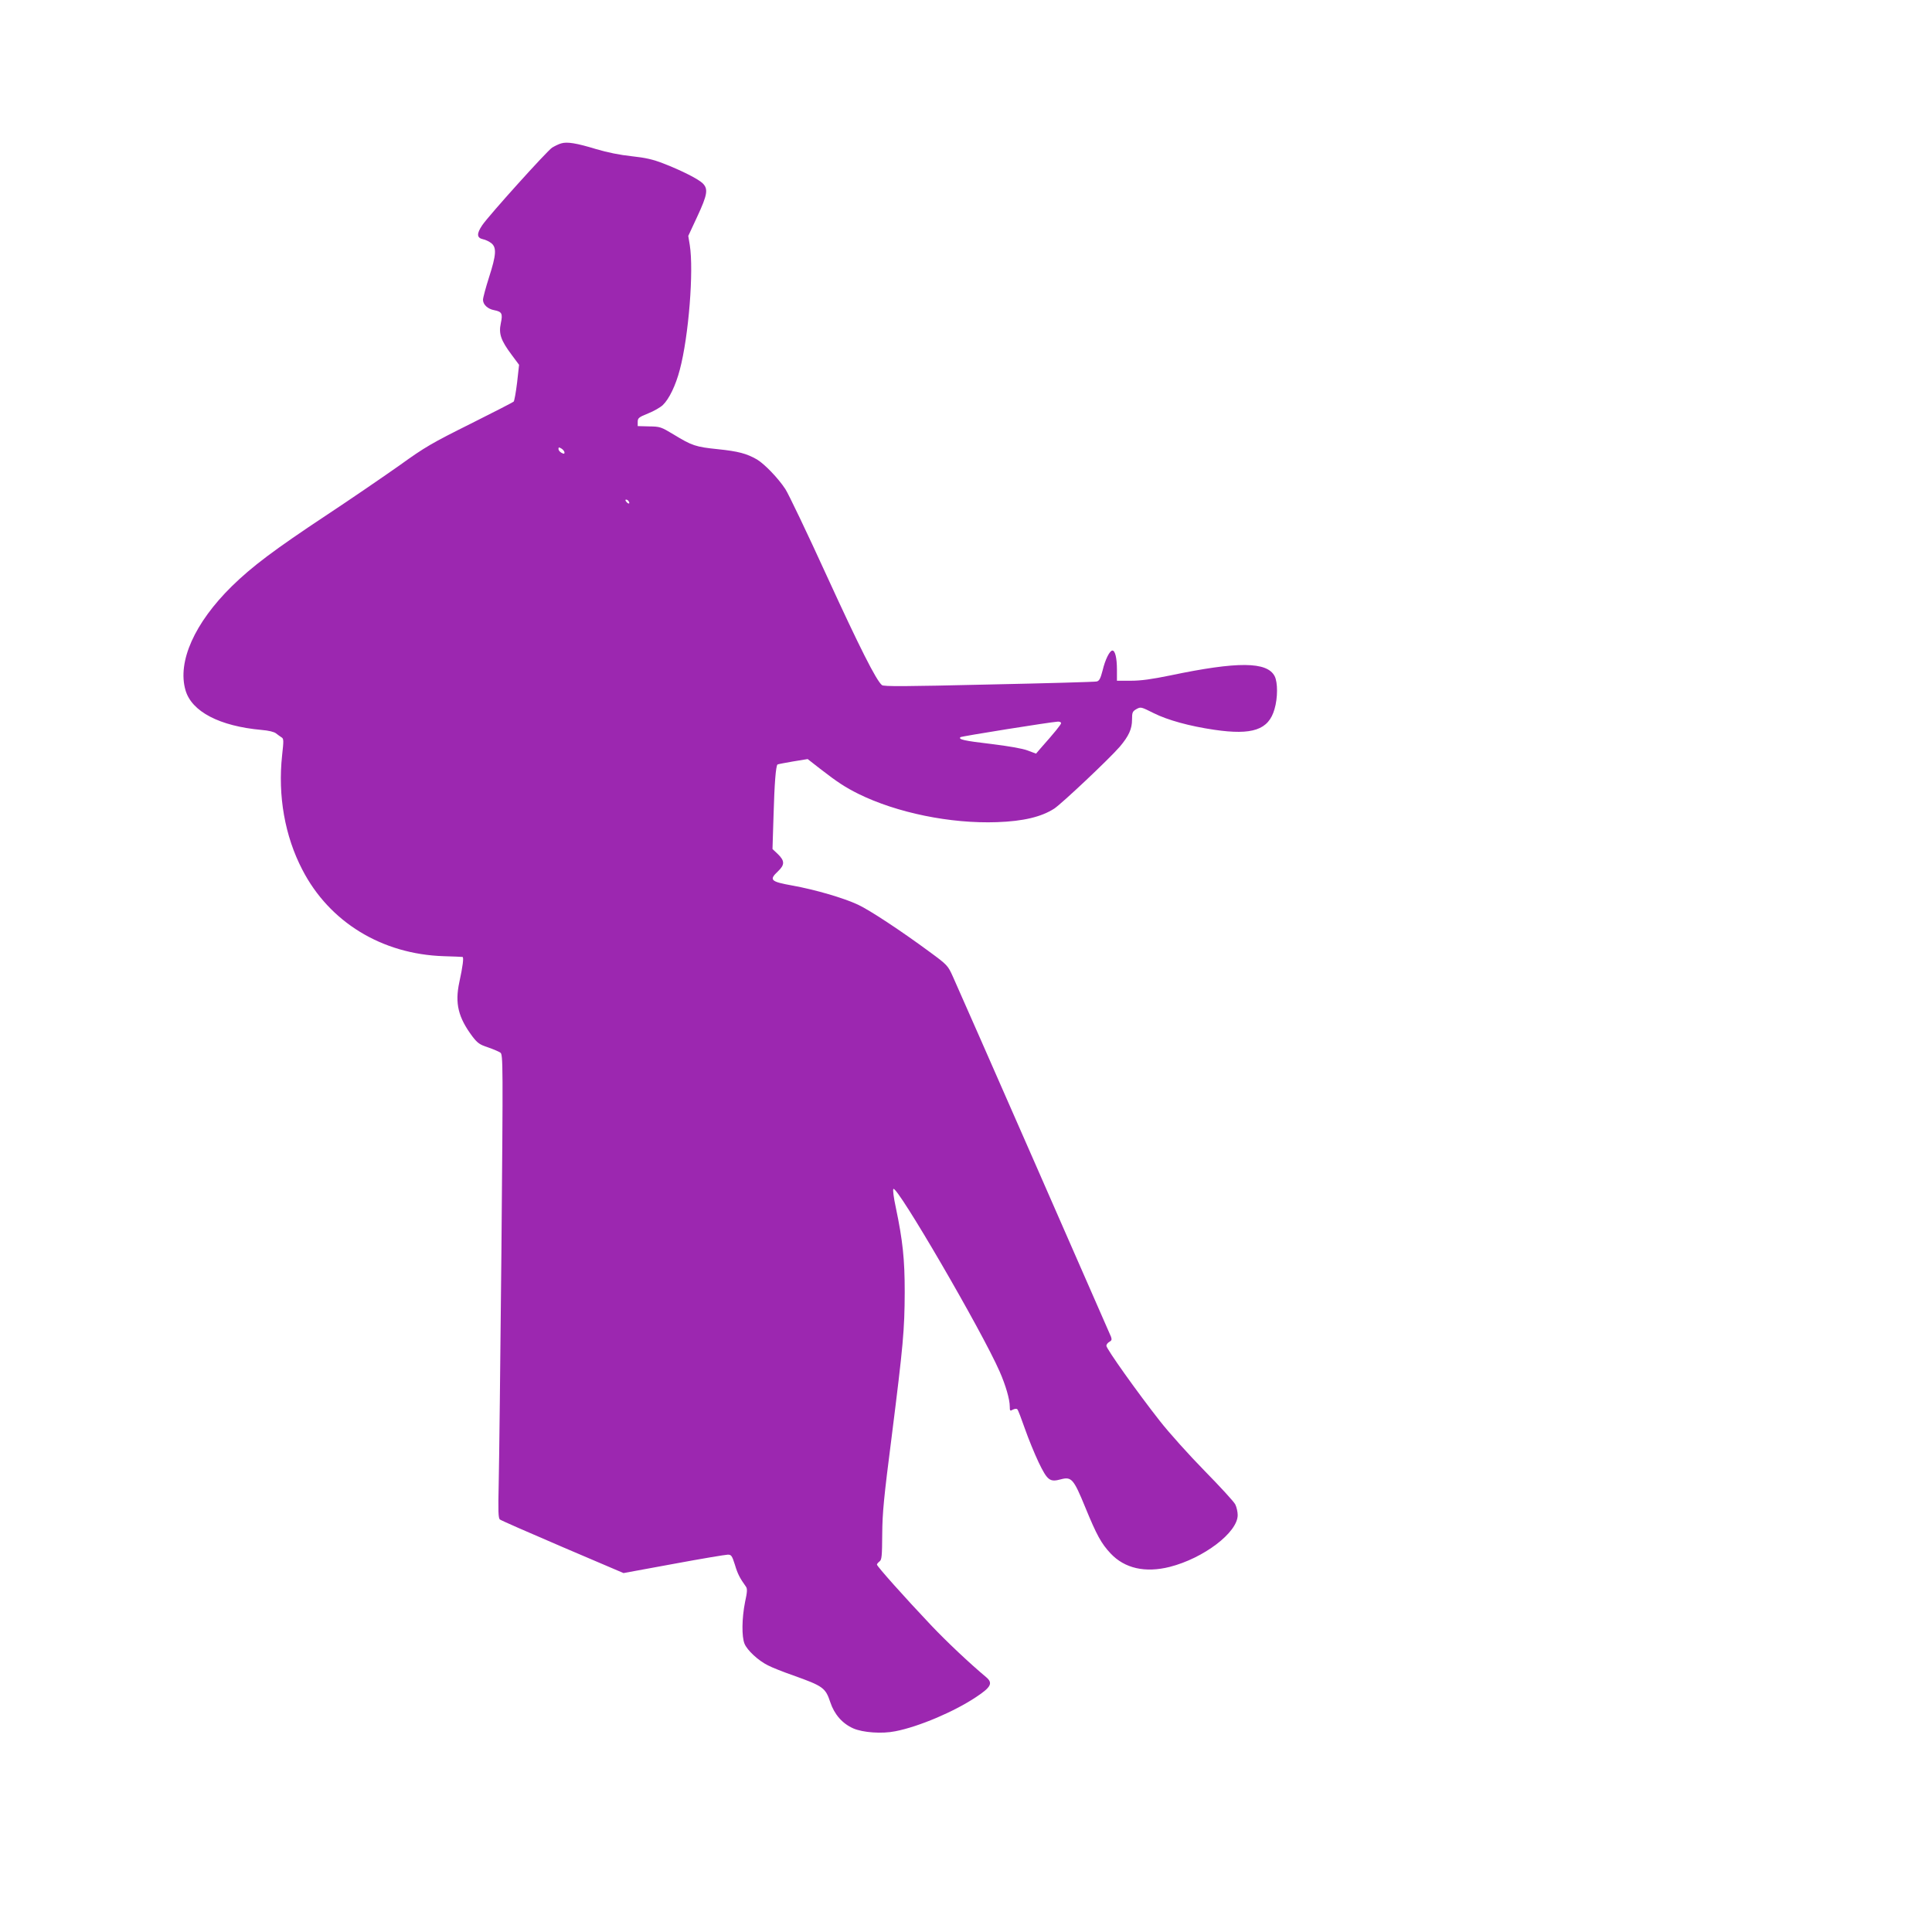
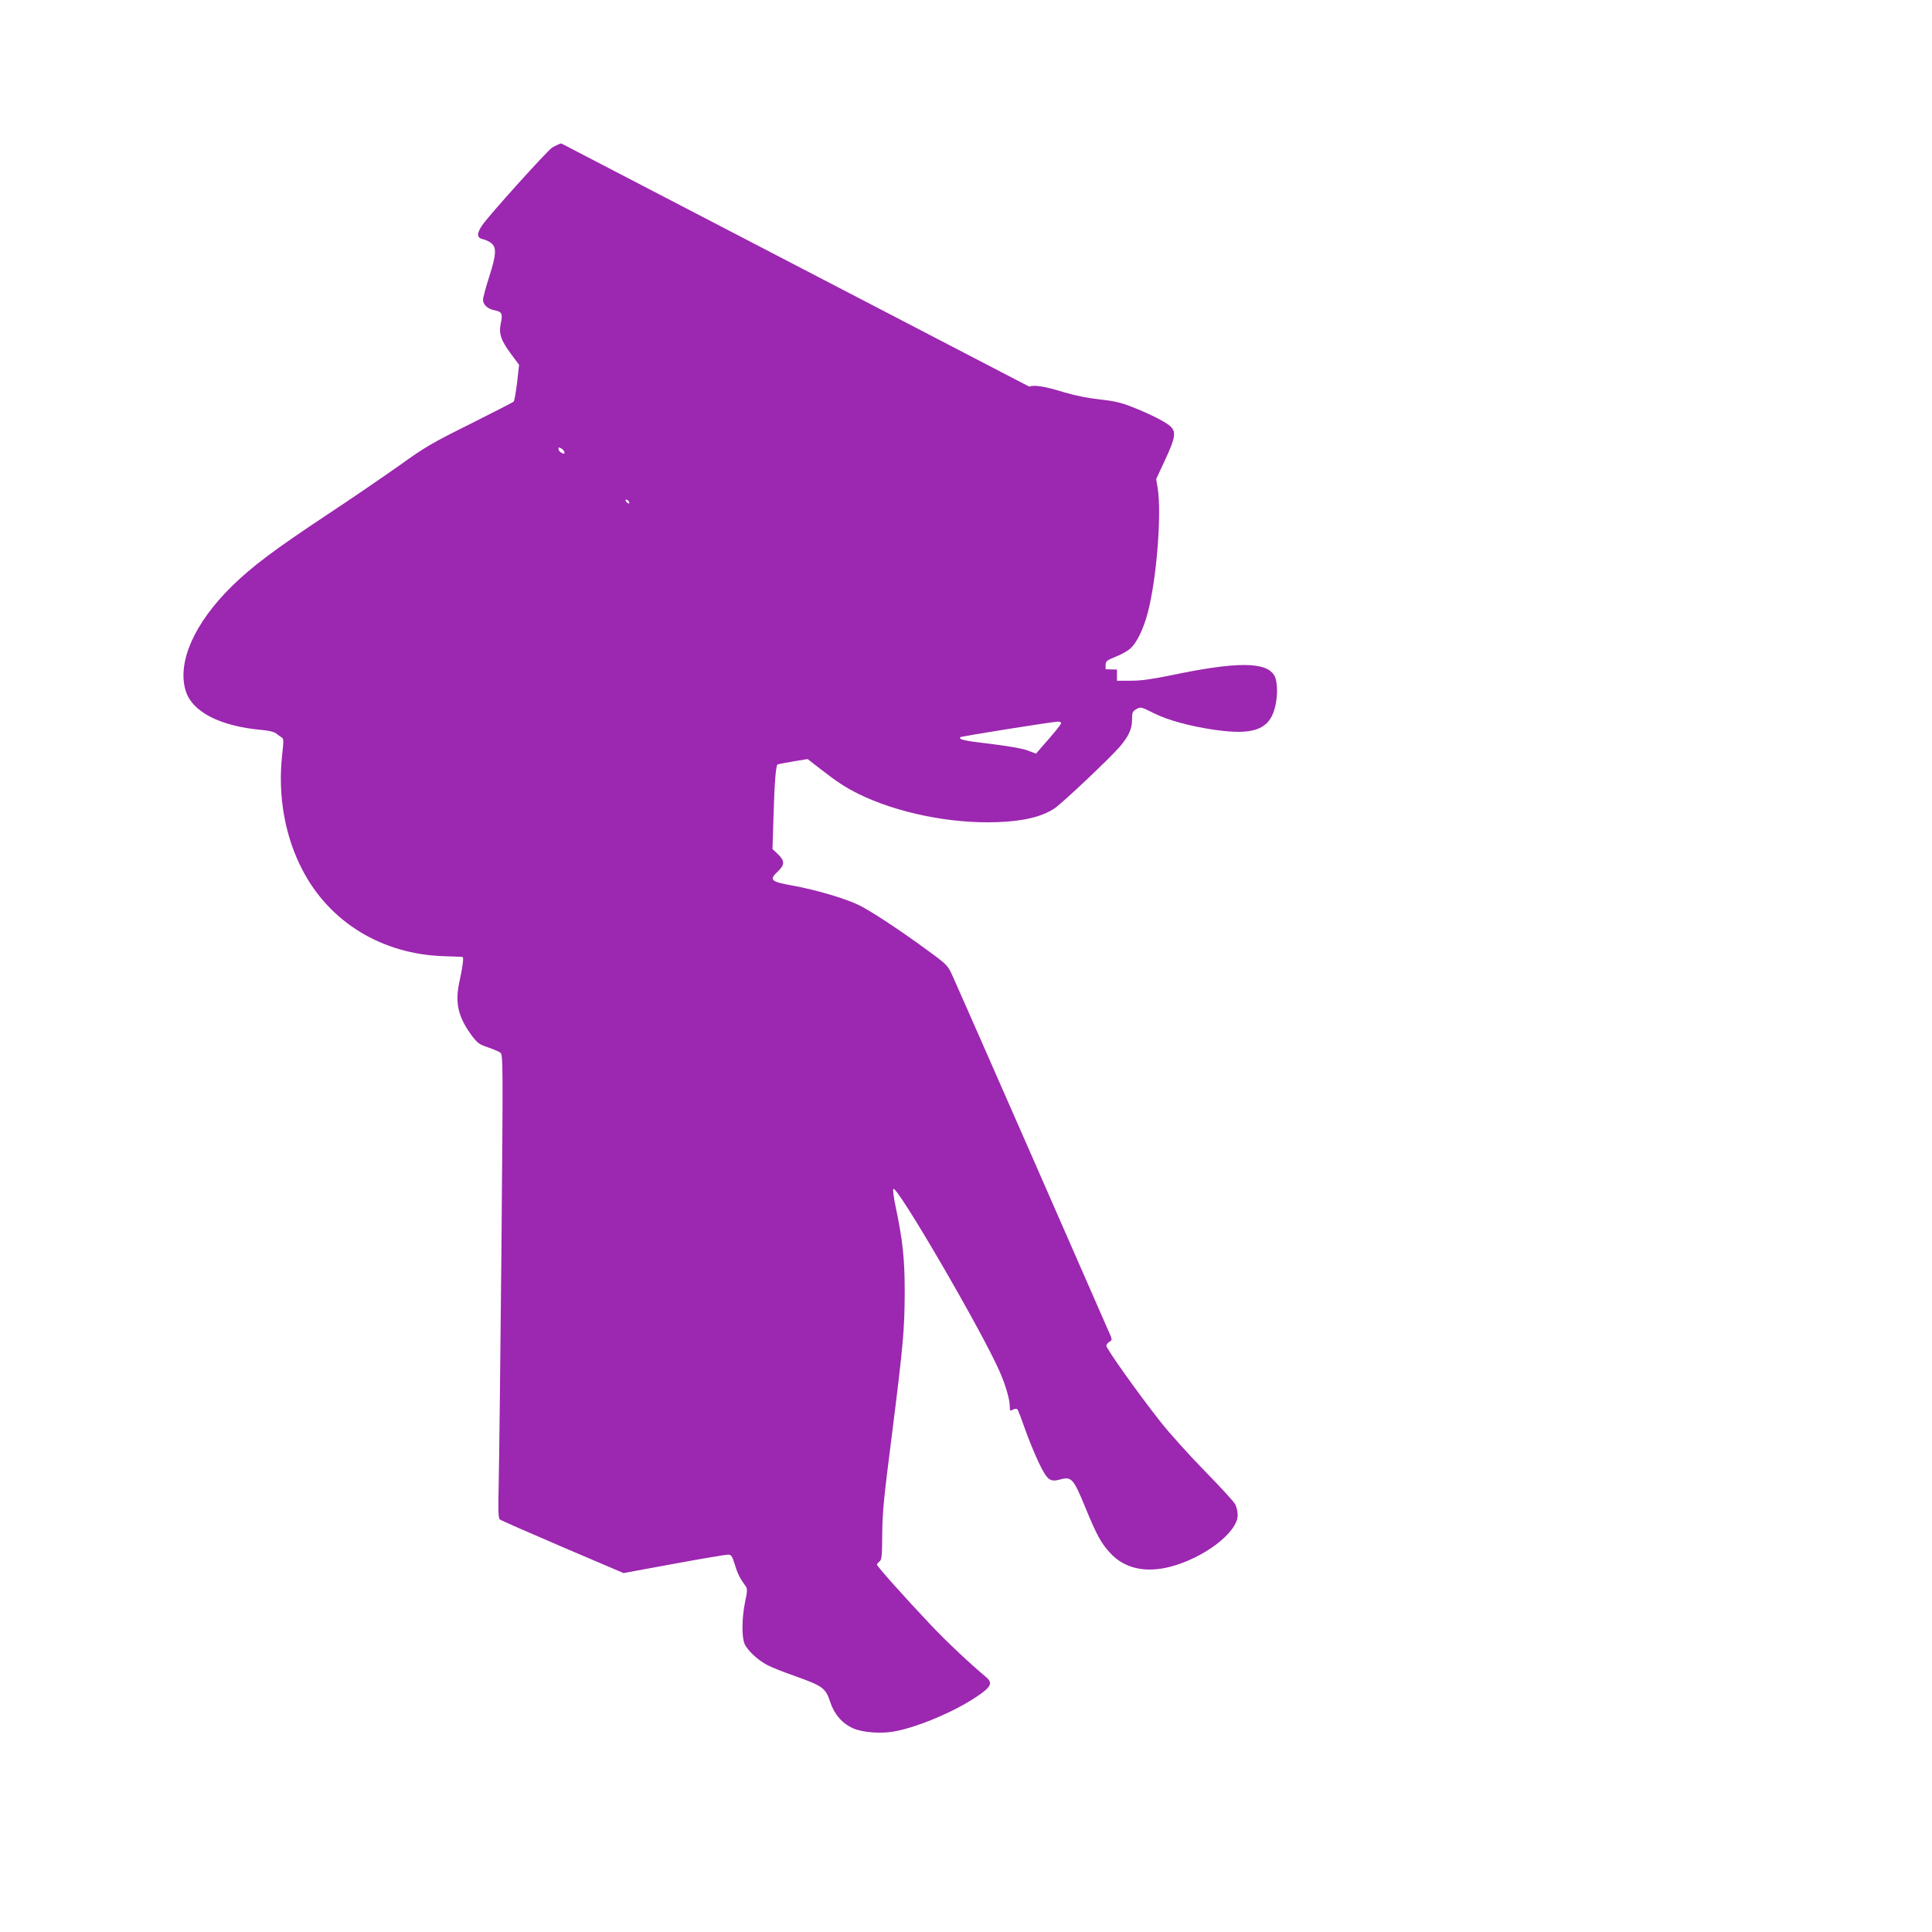
<svg xmlns="http://www.w3.org/2000/svg" version="1.0" width="1280pt" height="1280pt" viewBox="0 0 1280 1280" preserveAspectRatio="xMidYMid meet">
  <g transform="translate(0,1280) scale(0.1,-0.1)" fill="#9c27b0" stroke="none">
-     <path d="M3718 11850 c-15 -4 -42 -17 -60 -28 -33 -21 -418 -448 -463 -514 -38 -56 -37 -84 5 -93 16 -3 41 -15 55 -26 36 -29 33 -77 -15 -226 -22 -69 -40 -136 -40 -149 0 -32 31 -61 74 -69 51 -10 58 -22 44 -87 -15 -70 1 -114 72 -209 l49 -66 -13 -117 c-8 -65 -18 -122 -23 -127 -4 -4 -134 -71 -288 -148 -251 -125 -300 -153 -465 -272 -102 -72 -322 -223 -490 -334 -344 -228 -490 -338 -624 -469 -247 -243 -362 -500 -307 -689 41 -142 226 -238 504 -263 48 -4 84 -13 96 -23 11 -9 27 -20 36 -26 15 -9 15 -20 4 -120 -29 -267 18 -534 134 -757 179 -347 527 -560 937 -573 63 -2 119 -4 124 -5 10 0 2 -63 -21 -168 -30 -140 -7 -233 87 -359 34 -44 48 -54 103 -72 35 -12 72 -28 82 -35 18 -13 18 -64 7 -1322 -7 -720 -15 -1411 -18 -1535 -4 -180 -3 -227 8 -236 7 -6 194 -88 416 -183 l403 -172 332 61 c183 34 345 61 359 61 23 0 28 -7 47 -67 18 -61 33 -89 73 -145 10 -14 9 -34 -6 -103 -21 -105 -23 -229 -3 -276 18 -43 91 -111 154 -142 26 -14 102 -44 168 -67 199 -71 214 -82 246 -178 27 -81 80 -141 152 -173 64 -28 191 -37 279 -19 155 30 390 130 534 226 100 66 114 93 68 132 -110 92 -263 236 -367 346 -175 185 -357 389 -357 400 0 5 8 14 17 21 15 11 17 35 18 181 1 143 11 244 63 649 76 604 85 702 86 955 0 218 -13 340 -59 560 -14 64 -21 118 -16 123 24 24 586 -940 704 -1210 40 -91 67 -184 67 -232 0 -29 2 -31 21 -20 12 6 25 7 29 2 5 -4 27 -62 50 -128 23 -66 64 -166 91 -223 58 -120 74 -133 147 -113 71 19 85 3 162 -185 76 -185 106 -240 168 -306 93 -99 229 -130 392 -89 224 57 450 228 450 343 0 21 -7 53 -16 71 -9 18 -101 118 -203 222 -103 105 -236 253 -297 331 -150 191 -354 478 -354 498 0 8 9 20 20 26 15 8 17 15 11 33 -13 32 -1007 2298 -1048 2387 -33 73 -36 77 -156 165 -190 140 -395 275 -472 311 -96 45 -285 100 -435 127 -145 26 -157 37 -95 95 45 43 44 69 -1 113 l-36 34 7 225 c6 211 15 323 26 335 3 2 49 11 102 20 l98 16 82 -64 c116 -90 167 -123 255 -167 254 -125 609 -198 917 -187 175 6 295 35 380 90 53 36 363 328 434 410 59 70 81 117 81 179 0 48 3 55 29 70 29 16 31 15 115 -27 92 -46 237 -86 401 -110 252 -37 360 -1 399 137 22 74 22 177 1 218 -50 97 -244 99 -692 5 -122 -25 -193 -35 -260 -35 l-93 0 0 74 c0 77 -12 126 -30 126 -18 0 -48 -60 -65 -132 -14 -54 -22 -69 -39 -73 -11 -3 -333 -12 -714 -20 -554 -13 -697 -14 -709 -4 -38 32 -146 245 -365 723 -131 287 -255 546 -275 576 -48 73 -138 166 -188 196 -68 39 -123 54 -259 68 -147 15 -171 23 -294 98 -83 50 -89 52 -162 53 l-75 2 0 28 c0 25 7 31 69 56 38 15 81 40 97 55 42 40 86 131 113 235 59 222 93 656 66 825 l-10 61 60 129 c67 144 73 182 36 219 -29 29 -142 86 -261 132 -69 27 -118 38 -210 48 -77 8 -161 25 -235 47 -131 40 -193 50 -232 38z m22 -2048 c0 -10 -5 -10 -20 -2 -11 6 -20 17 -20 25 0 13 3 13 20 3 11 -7 20 -19 20 -26z m425 -323 c11 -17 -1 -21 -15 -4 -8 9 -8 15 -2 15 6 0 14 -5 17 -11z m2865 -1470 c0 -9 -42 -61 -136 -167 l-30 -35 -56 21 c-34 13 -127 29 -241 43 -179 21 -219 30 -204 45 6 6 595 100 645 103 12 1 22 -4 22 -10z" />
+     <path d="M3718 11850 c-15 -4 -42 -17 -60 -28 -33 -21 -418 -448 -463 -514 -38 -56 -37 -84 5 -93 16 -3 41 -15 55 -26 36 -29 33 -77 -15 -226 -22 -69 -40 -136 -40 -149 0 -32 31 -61 74 -69 51 -10 58 -22 44 -87 -15 -70 1 -114 72 -209 l49 -66 -13 -117 c-8 -65 -18 -122 -23 -127 -4 -4 -134 -71 -288 -148 -251 -125 -300 -153 -465 -272 -102 -72 -322 -223 -490 -334 -344 -228 -490 -338 -624 -469 -247 -243 -362 -500 -307 -689 41 -142 226 -238 504 -263 48 -4 84 -13 96 -23 11 -9 27 -20 36 -26 15 -9 15 -20 4 -120 -29 -267 18 -534 134 -757 179 -347 527 -560 937 -573 63 -2 119 -4 124 -5 10 0 2 -63 -21 -168 -30 -140 -7 -233 87 -359 34 -44 48 -54 103 -72 35 -12 72 -28 82 -35 18 -13 18 -64 7 -1322 -7 -720 -15 -1411 -18 -1535 -4 -180 -3 -227 8 -236 7 -6 194 -88 416 -183 l403 -172 332 61 c183 34 345 61 359 61 23 0 28 -7 47 -67 18 -61 33 -89 73 -145 10 -14 9 -34 -6 -103 -21 -105 -23 -229 -3 -276 18 -43 91 -111 154 -142 26 -14 102 -44 168 -67 199 -71 214 -82 246 -178 27 -81 80 -141 152 -173 64 -28 191 -37 279 -19 155 30 390 130 534 226 100 66 114 93 68 132 -110 92 -263 236 -367 346 -175 185 -357 389 -357 400 0 5 8 14 17 21 15 11 17 35 18 181 1 143 11 244 63 649 76 604 85 702 86 955 0 218 -13 340 -59 560 -14 64 -21 118 -16 123 24 24 586 -940 704 -1210 40 -91 67 -184 67 -232 0 -29 2 -31 21 -20 12 6 25 7 29 2 5 -4 27 -62 50 -128 23 -66 64 -166 91 -223 58 -120 74 -133 147 -113 71 19 85 3 162 -185 76 -185 106 -240 168 -306 93 -99 229 -130 392 -89 224 57 450 228 450 343 0 21 -7 53 -16 71 -9 18 -101 118 -203 222 -103 105 -236 253 -297 331 -150 191 -354 478 -354 498 0 8 9 20 20 26 15 8 17 15 11 33 -13 32 -1007 2298 -1048 2387 -33 73 -36 77 -156 165 -190 140 -395 275 -472 311 -96 45 -285 100 -435 127 -145 26 -157 37 -95 95 45 43 44 69 -1 113 l-36 34 7 225 c6 211 15 323 26 335 3 2 49 11 102 20 l98 16 82 -64 c116 -90 167 -123 255 -167 254 -125 609 -198 917 -187 175 6 295 35 380 90 53 36 363 328 434 410 59 70 81 117 81 179 0 48 3 55 29 70 29 16 31 15 115 -27 92 -46 237 -86 401 -110 252 -37 360 -1 399 137 22 74 22 177 1 218 -50 97 -244 99 -692 5 -122 -25 -193 -35 -260 -35 l-93 0 0 74 l-75 2 0 28 c0 25 7 31 69 56 38 15 81 40 97 55 42 40 86 131 113 235 59 222 93 656 66 825 l-10 61 60 129 c67 144 73 182 36 219 -29 29 -142 86 -261 132 -69 27 -118 38 -210 48 -77 8 -161 25 -235 47 -131 40 -193 50 -232 38z m22 -2048 c0 -10 -5 -10 -20 -2 -11 6 -20 17 -20 25 0 13 3 13 20 3 11 -7 20 -19 20 -26z m425 -323 c11 -17 -1 -21 -15 -4 -8 9 -8 15 -2 15 6 0 14 -5 17 -11z m2865 -1470 c0 -9 -42 -61 -136 -167 l-30 -35 -56 21 c-34 13 -127 29 -241 43 -179 21 -219 30 -204 45 6 6 595 100 645 103 12 1 22 -4 22 -10z" />
  </g>
</svg>